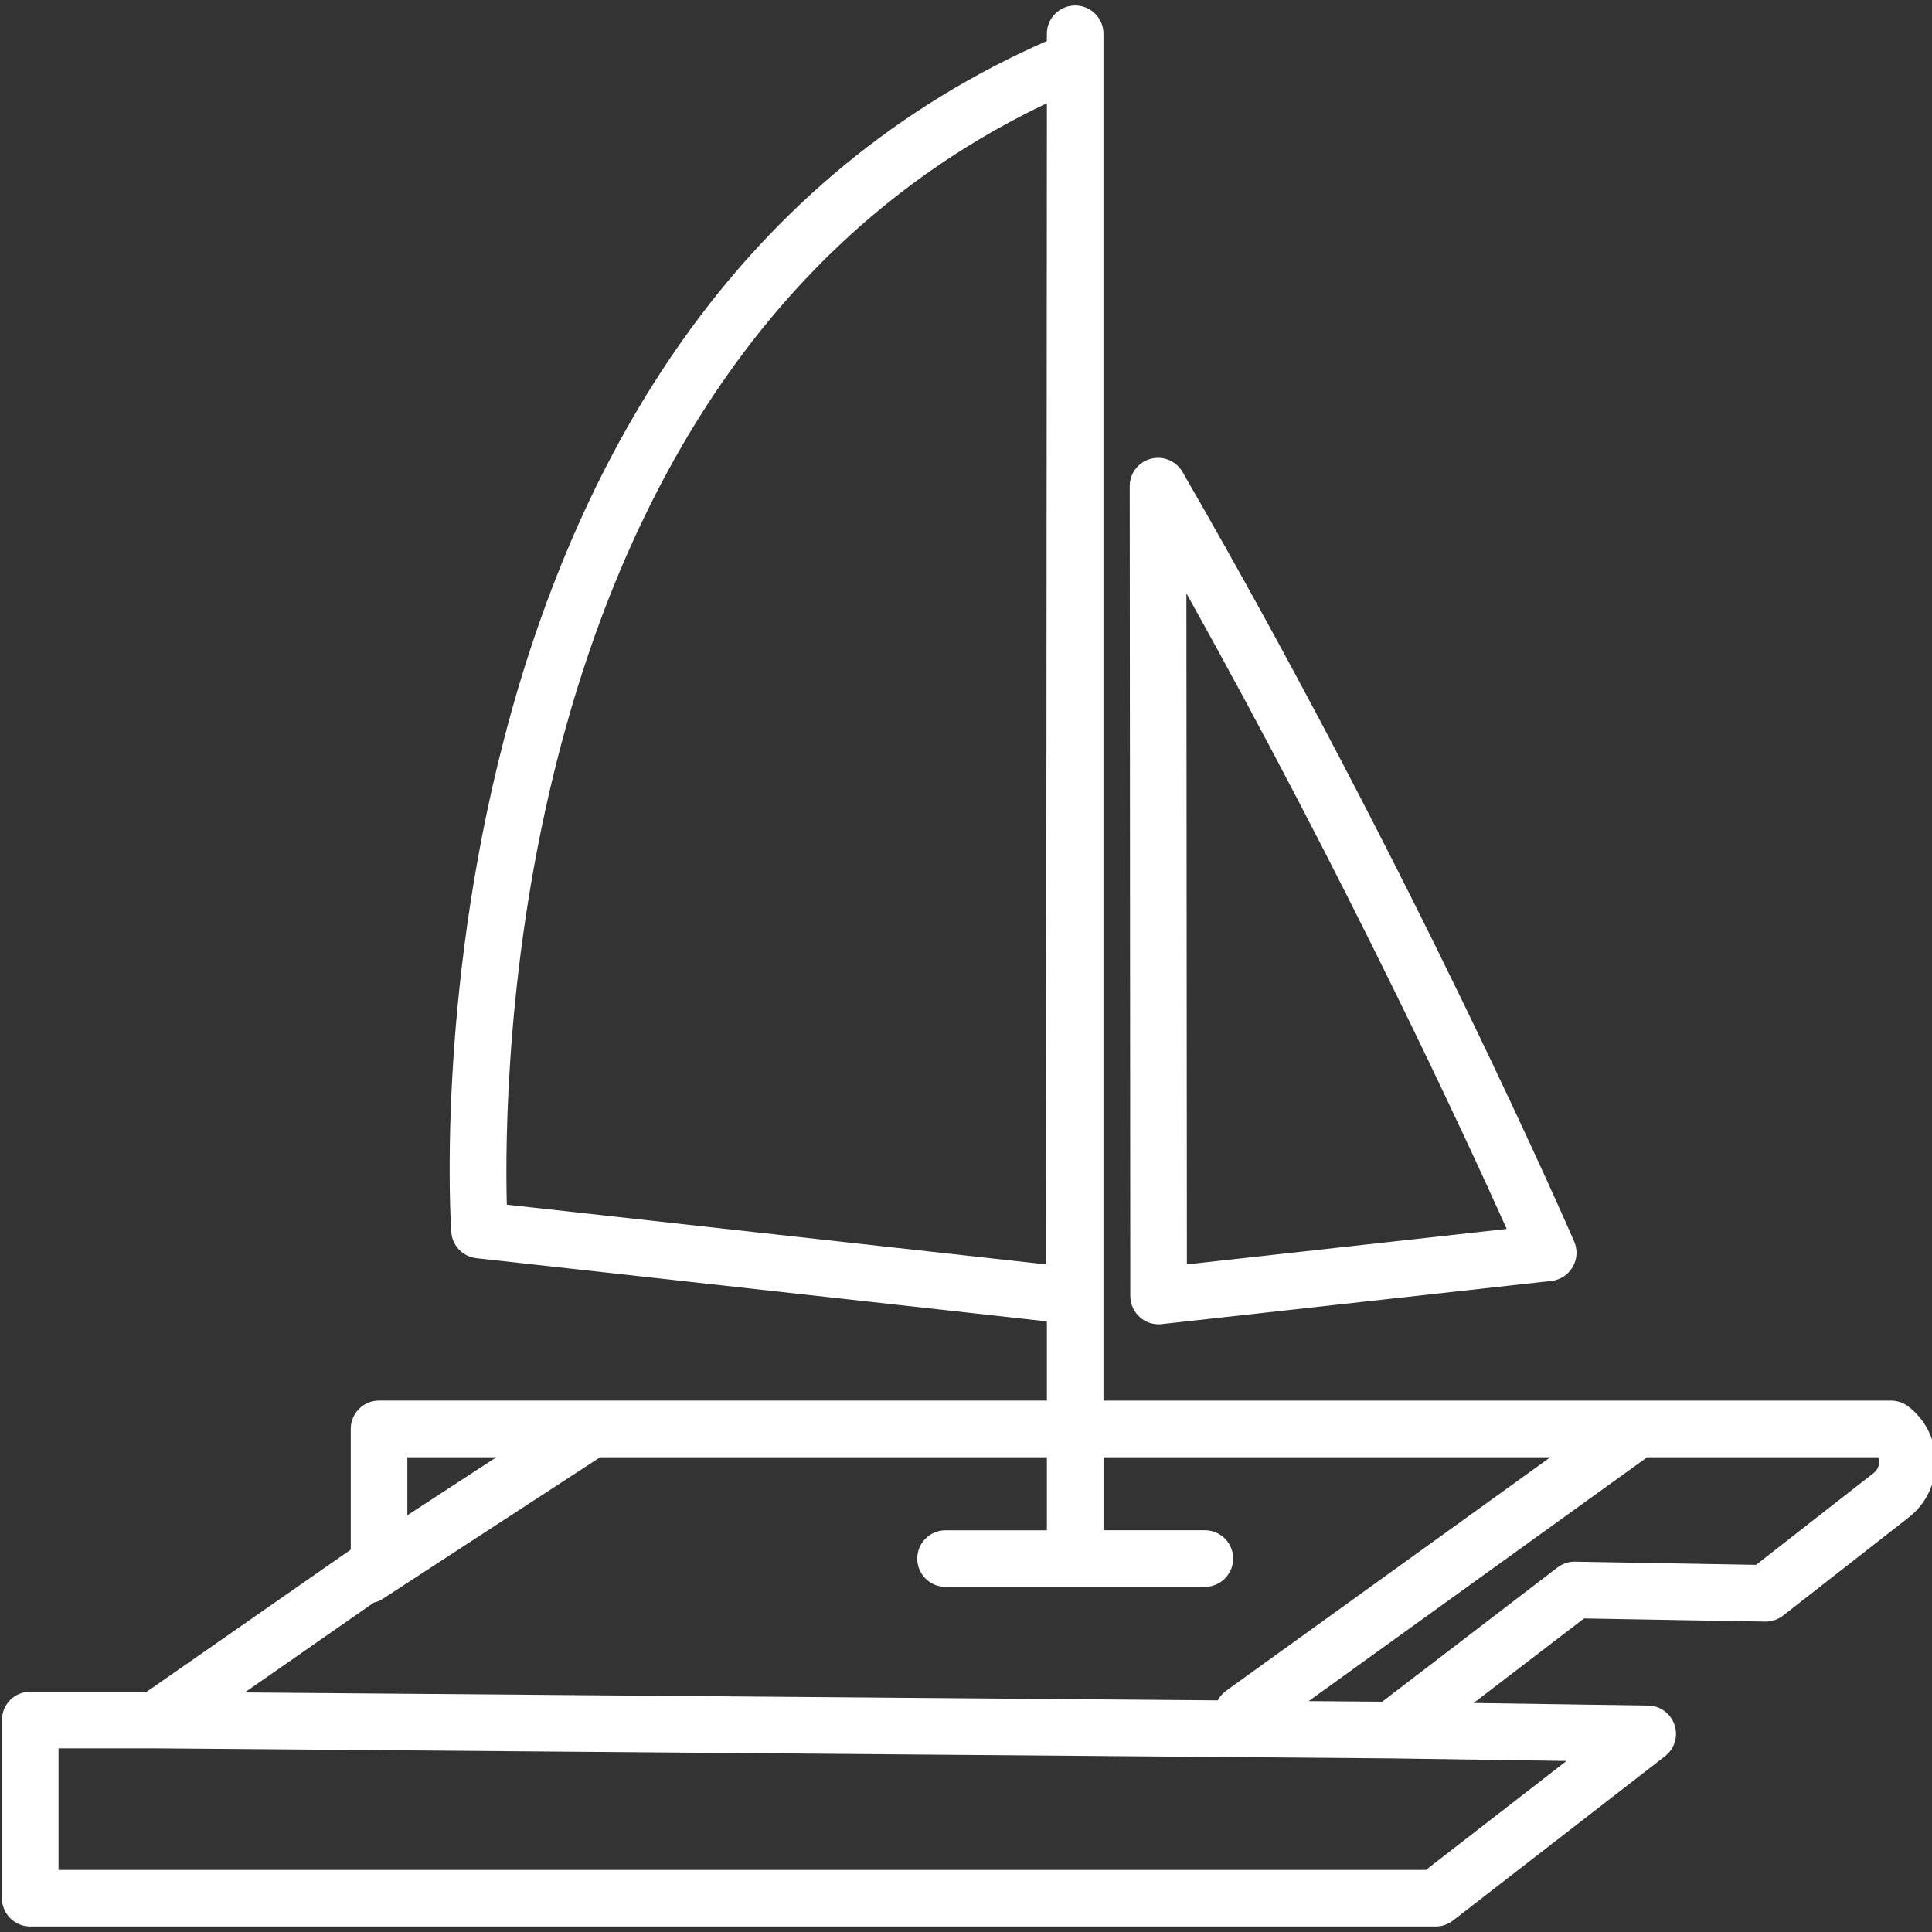
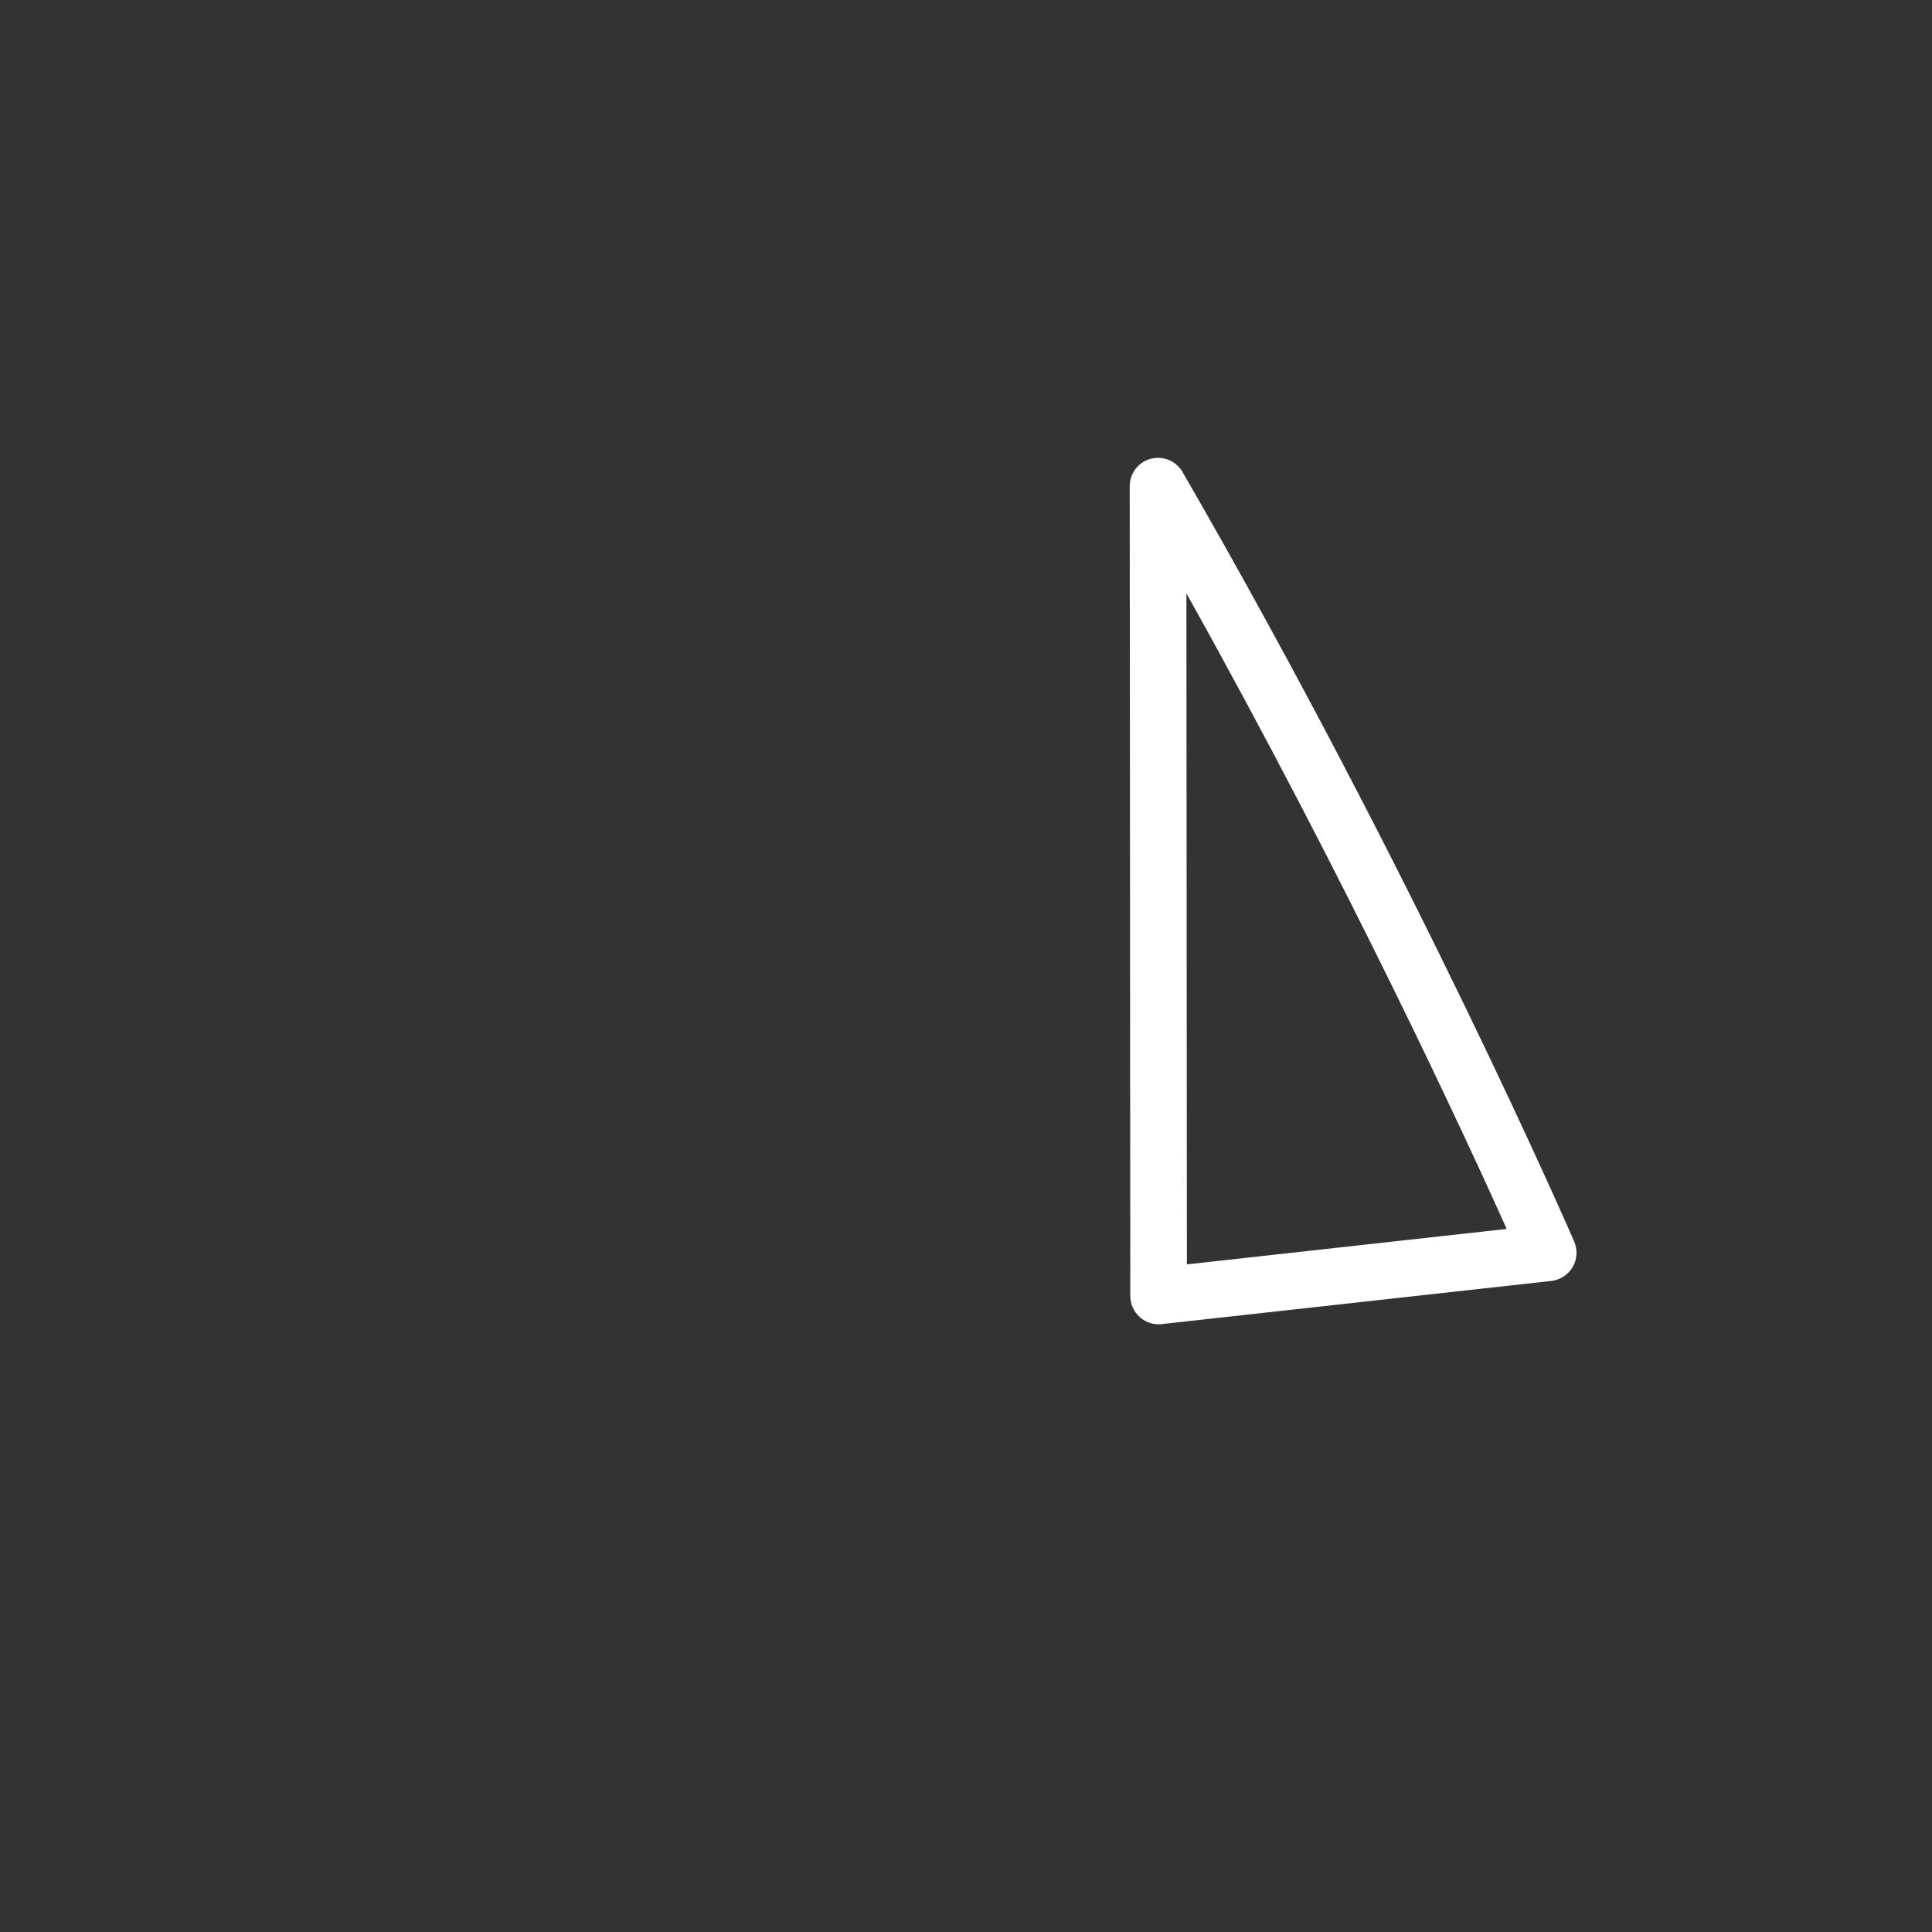
<svg xmlns="http://www.w3.org/2000/svg" id="Calque_1" data-name="Calque 1" viewBox="0 0 512 512">
  <rect x="0" y="0" width="512" height="512" fill="#333333" stroke="none" />
  <defs>
    <style>
      .cls-1 {
        fill: #ffffff;
      }
    </style>
  </defs>
-   <path class="cls-1" d="M505.75,372.75c-1.31-1.02-2.93-1.57-4.59-1.57h-208.73V8.95c0-4.14-3.36-7.5-7.5-7.5s-7.5,3.36-7.5,7.5v1.91c-38.93,17.08-71.43,43.78-96.64,79.43-20.83,29.46-36.73,65.02-47.25,105.7-17.83,68.93-14.12,128.01-13.95,130.49.24,3.62,3.05,6.55,6.66,6.95l151.19,16.75v20.99H100.45c-4.14,0-7.5,3.36-7.5,7.5v32l-54.05,37.65H8.01c-4.14,0-7.5,3.36-7.5,7.5v47.22c0,4.14,3.36,7.5,7.5,7.5h372.45c1.66,0,3.28-.55,4.59-1.57l56.2-43.56c2.52-1.95,3.53-5.28,2.52-8.3s-3.82-5.08-7-5.12l-46.24-.68,29.26-22.41,47.99.84c1.71.02,3.39-.53,4.75-1.59l33.29-26.01c4.56-3.56,7.17-8.93,7.16-14.71-.01-5.79-2.65-11.14-7.22-14.68ZM277.21,335.08l-142.9-15.83c-.44-16.83-.21-65.51,13.76-119.49,10.07-38.92,25.2-72.83,44.98-100.8,22.3-31.53,50.65-55.58,84.39-71.61l-.22,307.73ZM250.58,420.53h68.72c4.14,0,7.5-3.36,7.5-7.5s-3.36-7.5-7.5-7.5h-26.86v-19.35h118.42l-85.93,61.9c-.95.69-1.69,1.56-2.21,2.53l-257.85-2.09,34.19-23.81c.82-.19,1.63-.51,2.38-1l57.59-37.52h118.41v19.35h-26.86c-4.14,0-7.5,3.36-7.5,7.5s3.36,7.5,7.5,7.5ZM131.55,386.18l-23.6,15.38v-15.38h23.6ZM415.14,466.67l-37.26,28.88H15.51v-32.22h25.69l327.55,2.66h.02l46.37.68ZM496.58,390.33l-31.2,24.37-47.95-.84c-1.7-.04-3.35.52-4.69,1.54l-46.44,35.57-19.49-.16,88.91-64.05c.25-.18.48-.38.7-.58h61.33c.19.5.23.96.23,1.28,0,.66-.18,1.91-1.39,2.86Z" />
  <path class="cls-1" d="M302.04,349.04c1.38,1.24,3.17,1.91,5,1.91.27,0,.55-.01.83-.05l103.25-11.44c2.36-.26,4.46-1.63,5.66-3.69,1.2-2.06,1.34-4.56.4-6.74-.42-.96-42.27-97.5-103.8-203.95-1.7-2.94-5.16-4.37-8.44-3.49-3.28.88-5.56,3.85-5.55,7.25l.15,214.61c0,2.13.91,4.16,2.5,5.58ZM399.29,325.68l-84.75,9.39-.13-177.82c42.87,76.74,74.09,144.39,84.88,168.42Z" />
</svg>